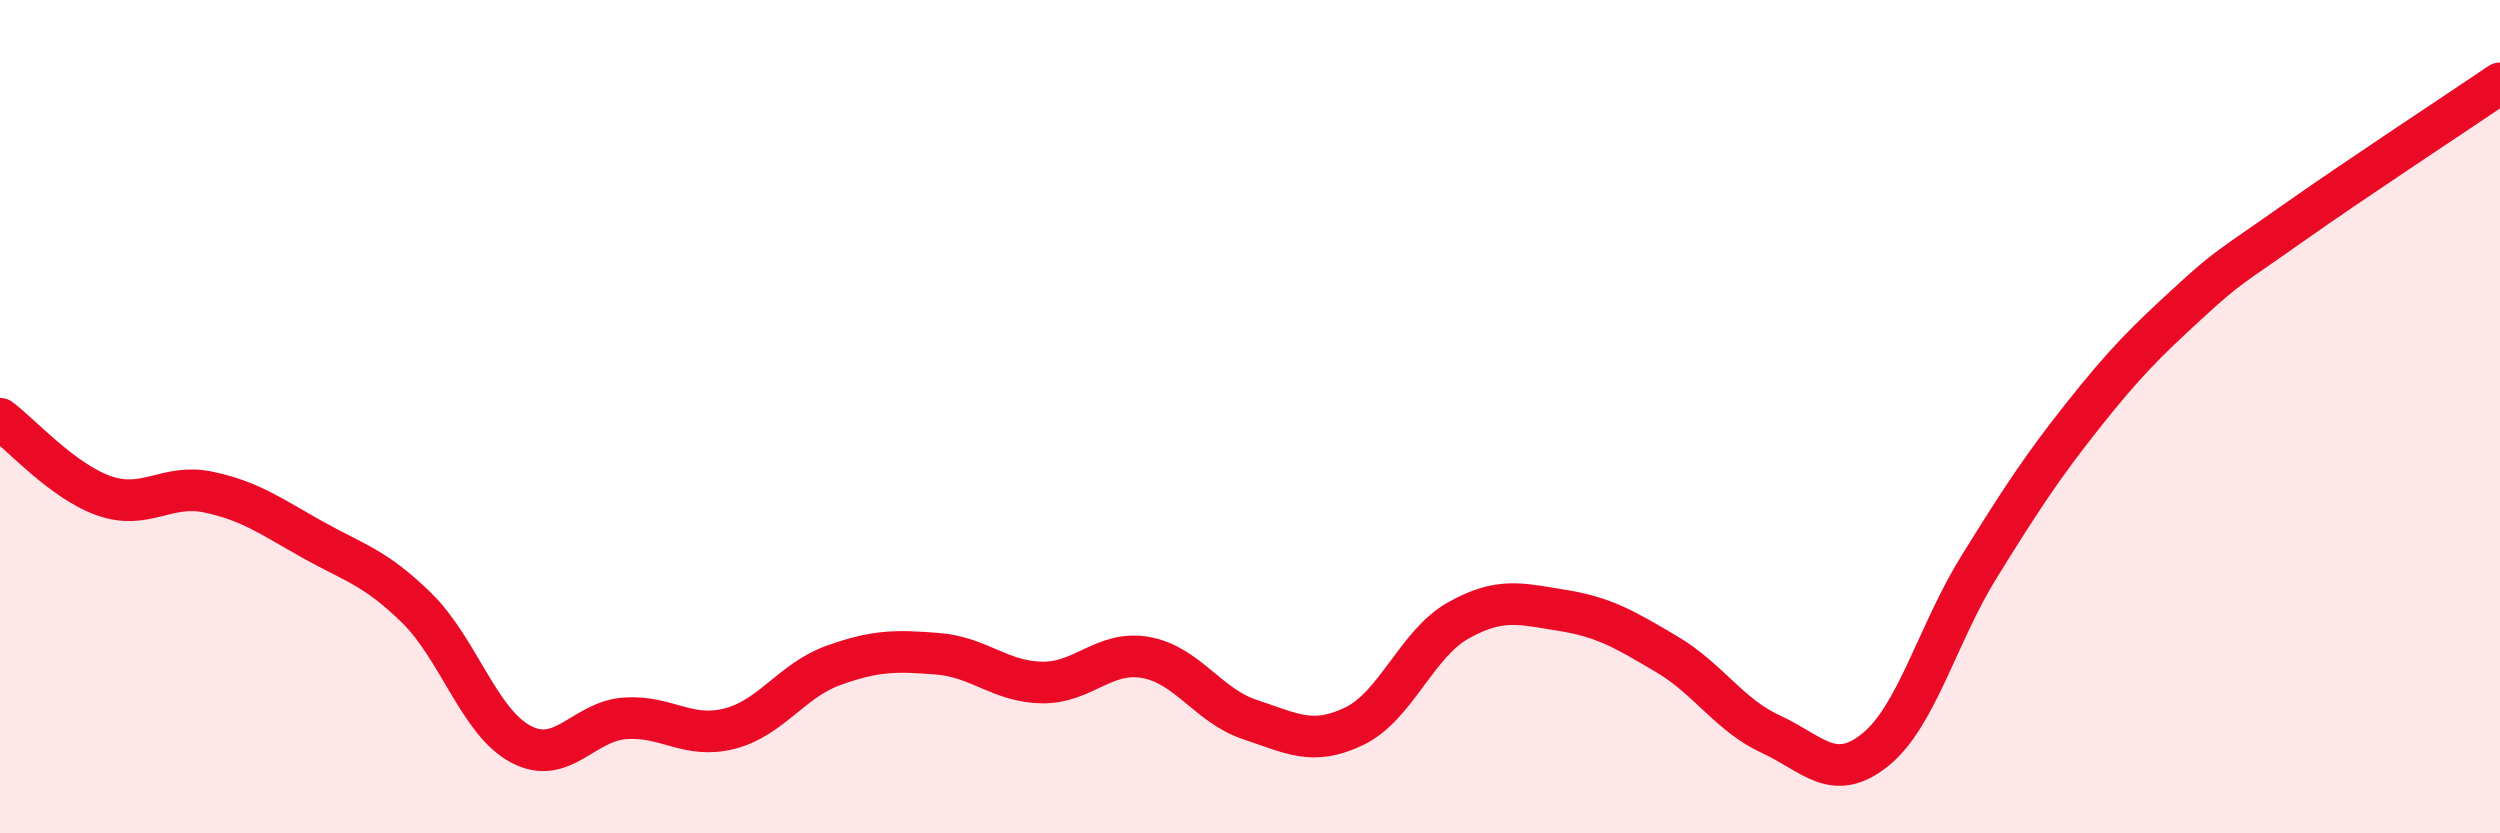
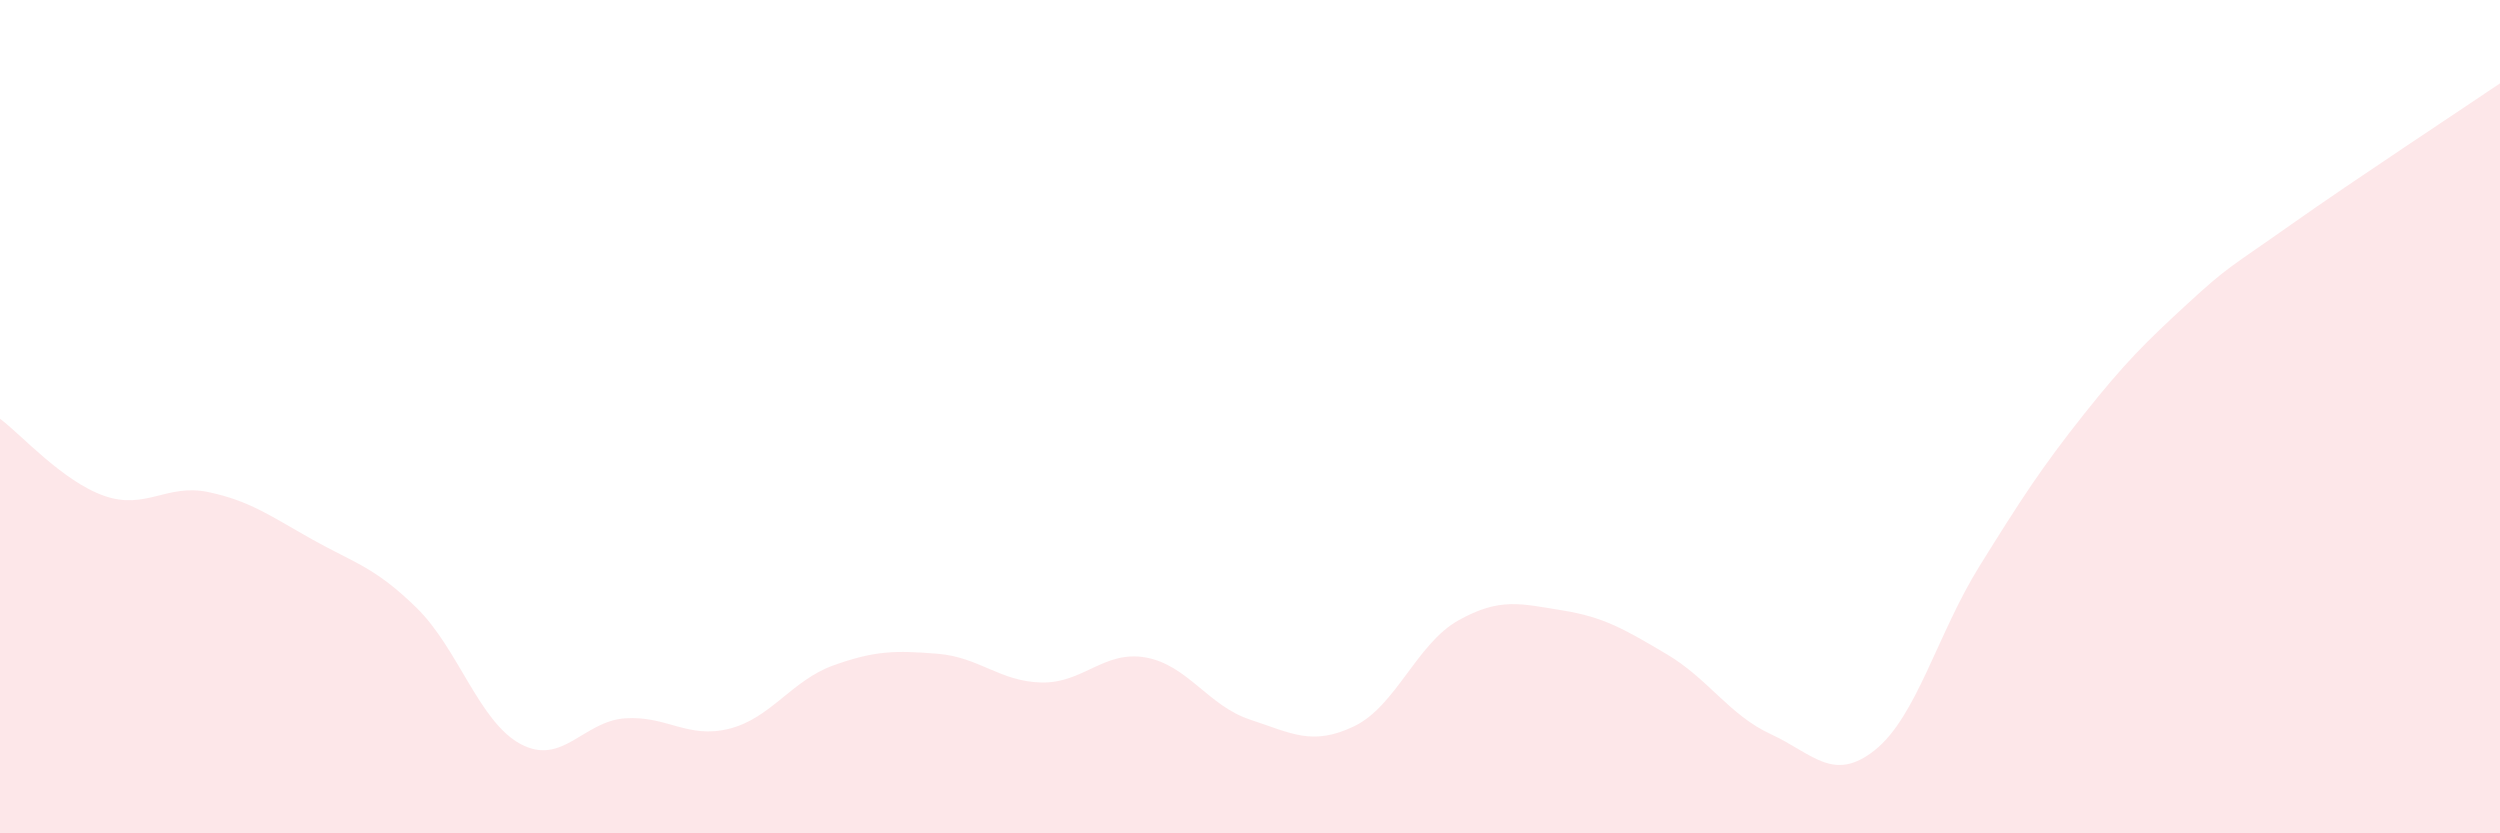
<svg xmlns="http://www.w3.org/2000/svg" width="60" height="20" viewBox="0 0 60 20">
  <path d="M 0,10.05 C 0.5,10.42 1.5,11.55 2.5,11.9 C 3.5,12.25 4,11.6 5,11.81 C 6,12.02 6.5,12.39 7.5,12.95 C 8.5,13.51 9,13.61 10,14.59 C 11,15.57 11.5,17.33 12.5,17.86 C 13.5,18.39 14,17.31 15,17.24 C 16,17.17 16.5,17.74 17.5,17.49 C 18.5,17.24 19,16.33 20,15.97 C 21,15.61 21.5,15.61 22.5,15.69 C 23.5,15.77 24,16.36 25,16.38 C 26,16.4 26.5,15.6 27.5,15.78 C 28.5,15.96 29,16.94 30,17.27 C 31,17.6 31.5,17.91 32.5,17.43 C 33.5,16.95 34,15.45 35,14.89 C 36,14.33 36.5,14.49 37.5,14.65 C 38.5,14.81 39,15.11 40,15.7 C 41,16.29 41.5,17.16 42.5,17.62 C 43.5,18.08 44,18.8 45,18 C 46,17.2 46.5,15.21 47.5,13.6 C 48.5,11.99 49,11.22 50,9.96 C 51,8.7 51.5,8.21 52.5,7.29 C 53.5,6.37 53.5,6.44 55,5.38 C 56.5,4.32 59,2.68 60,2L60 20L0 20Z" fill="#EB0A25" opacity="0.1" stroke-linecap="round" stroke-linejoin="round" />
-   <path d="M 0,10.05 C 0.5,10.42 1.5,11.55 2.5,11.9 C 3.5,12.25 4,11.6 5,11.81 C 6,12.02 6.5,12.39 7.5,12.95 C 8.5,13.51 9,13.61 10,14.59 C 11,15.57 11.5,17.33 12.5,17.86 C 13.5,18.39 14,17.31 15,17.24 C 16,17.17 16.5,17.74 17.5,17.49 C 18.5,17.24 19,16.33 20,15.97 C 21,15.61 21.5,15.61 22.5,15.69 C 23.5,15.77 24,16.36 25,16.38 C 26,16.4 26.5,15.6 27.5,15.78 C 28.5,15.96 29,16.94 30,17.27 C 31,17.6 31.5,17.91 32.5,17.43 C 33.5,16.95 34,15.45 35,14.89 C 36,14.33 36.5,14.49 37.5,14.65 C 38.5,14.81 39,15.11 40,15.7 C 41,16.29 41.5,17.16 42.5,17.62 C 43.5,18.08 44,18.8 45,18 C 46,17.2 46.5,15.21 47.5,13.6 C 48.5,11.99 49,11.22 50,9.96 C 51,8.7 51.5,8.21 52.5,7.29 C 53.5,6.37 53.5,6.44 55,5.38 C 56.5,4.32 59,2.68 60,2" stroke="#EB0A25" stroke-width="1" fill="none" stroke-linecap="round" stroke-linejoin="round" />
</svg>